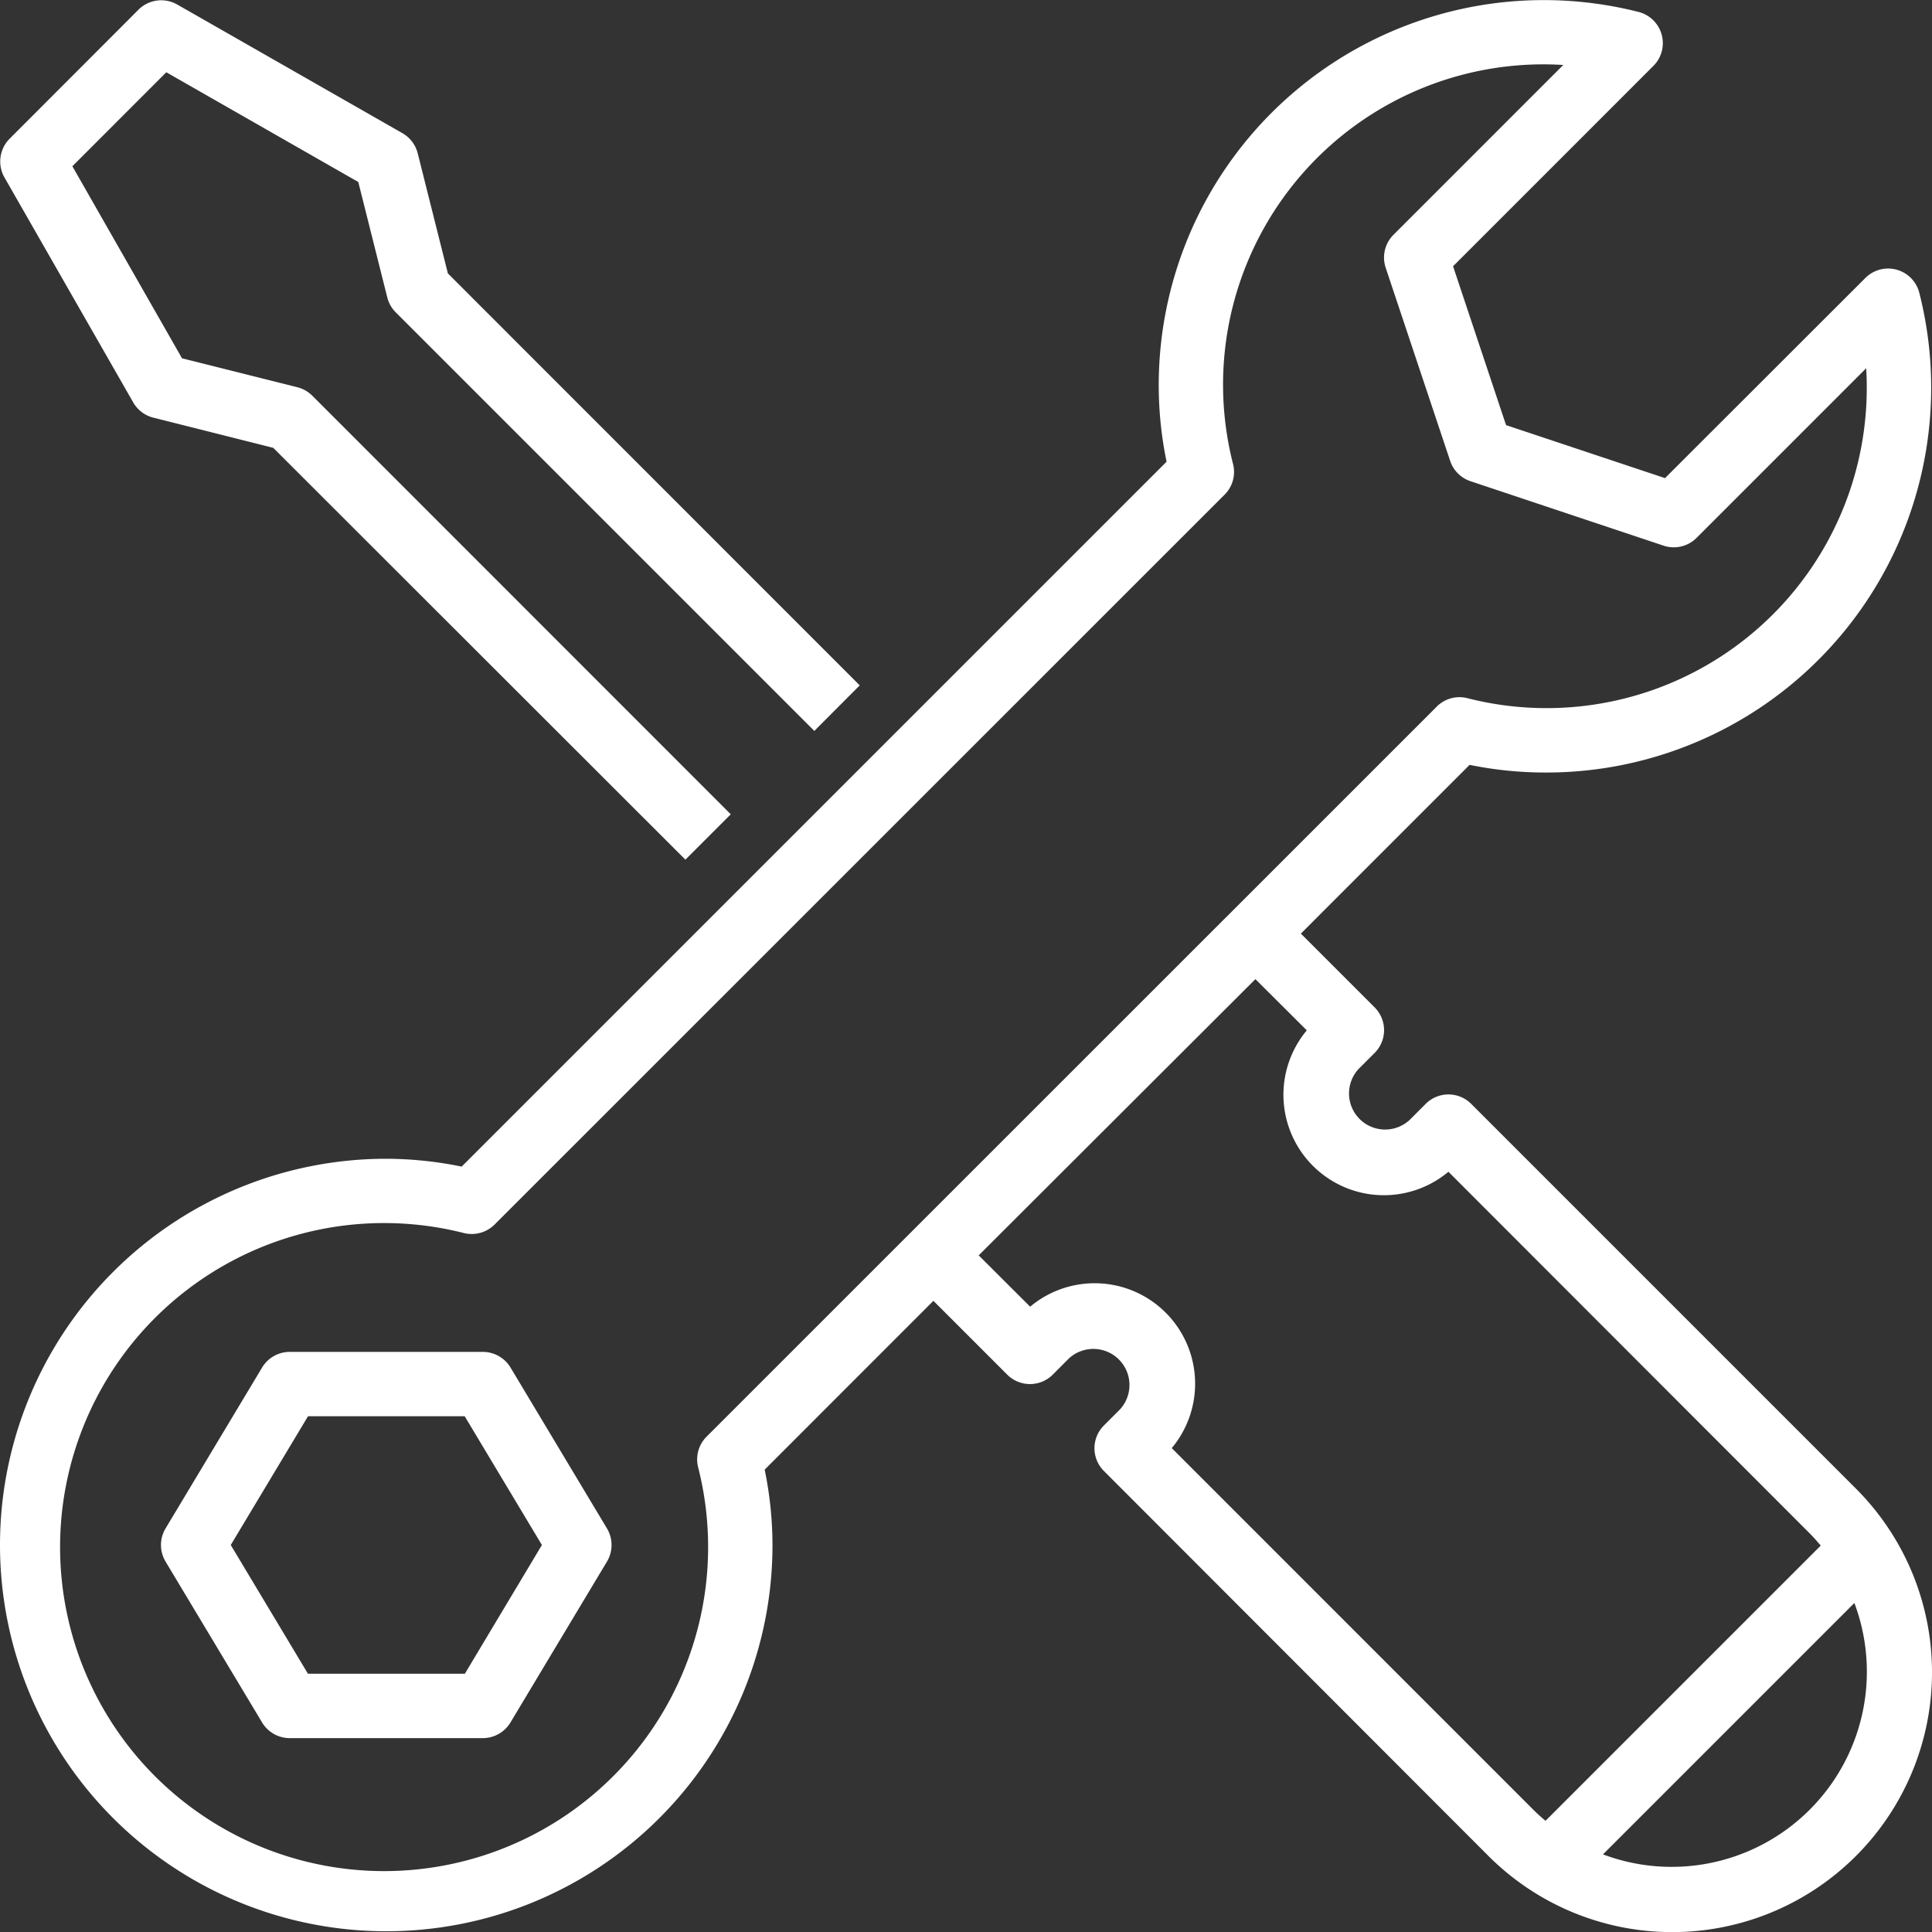
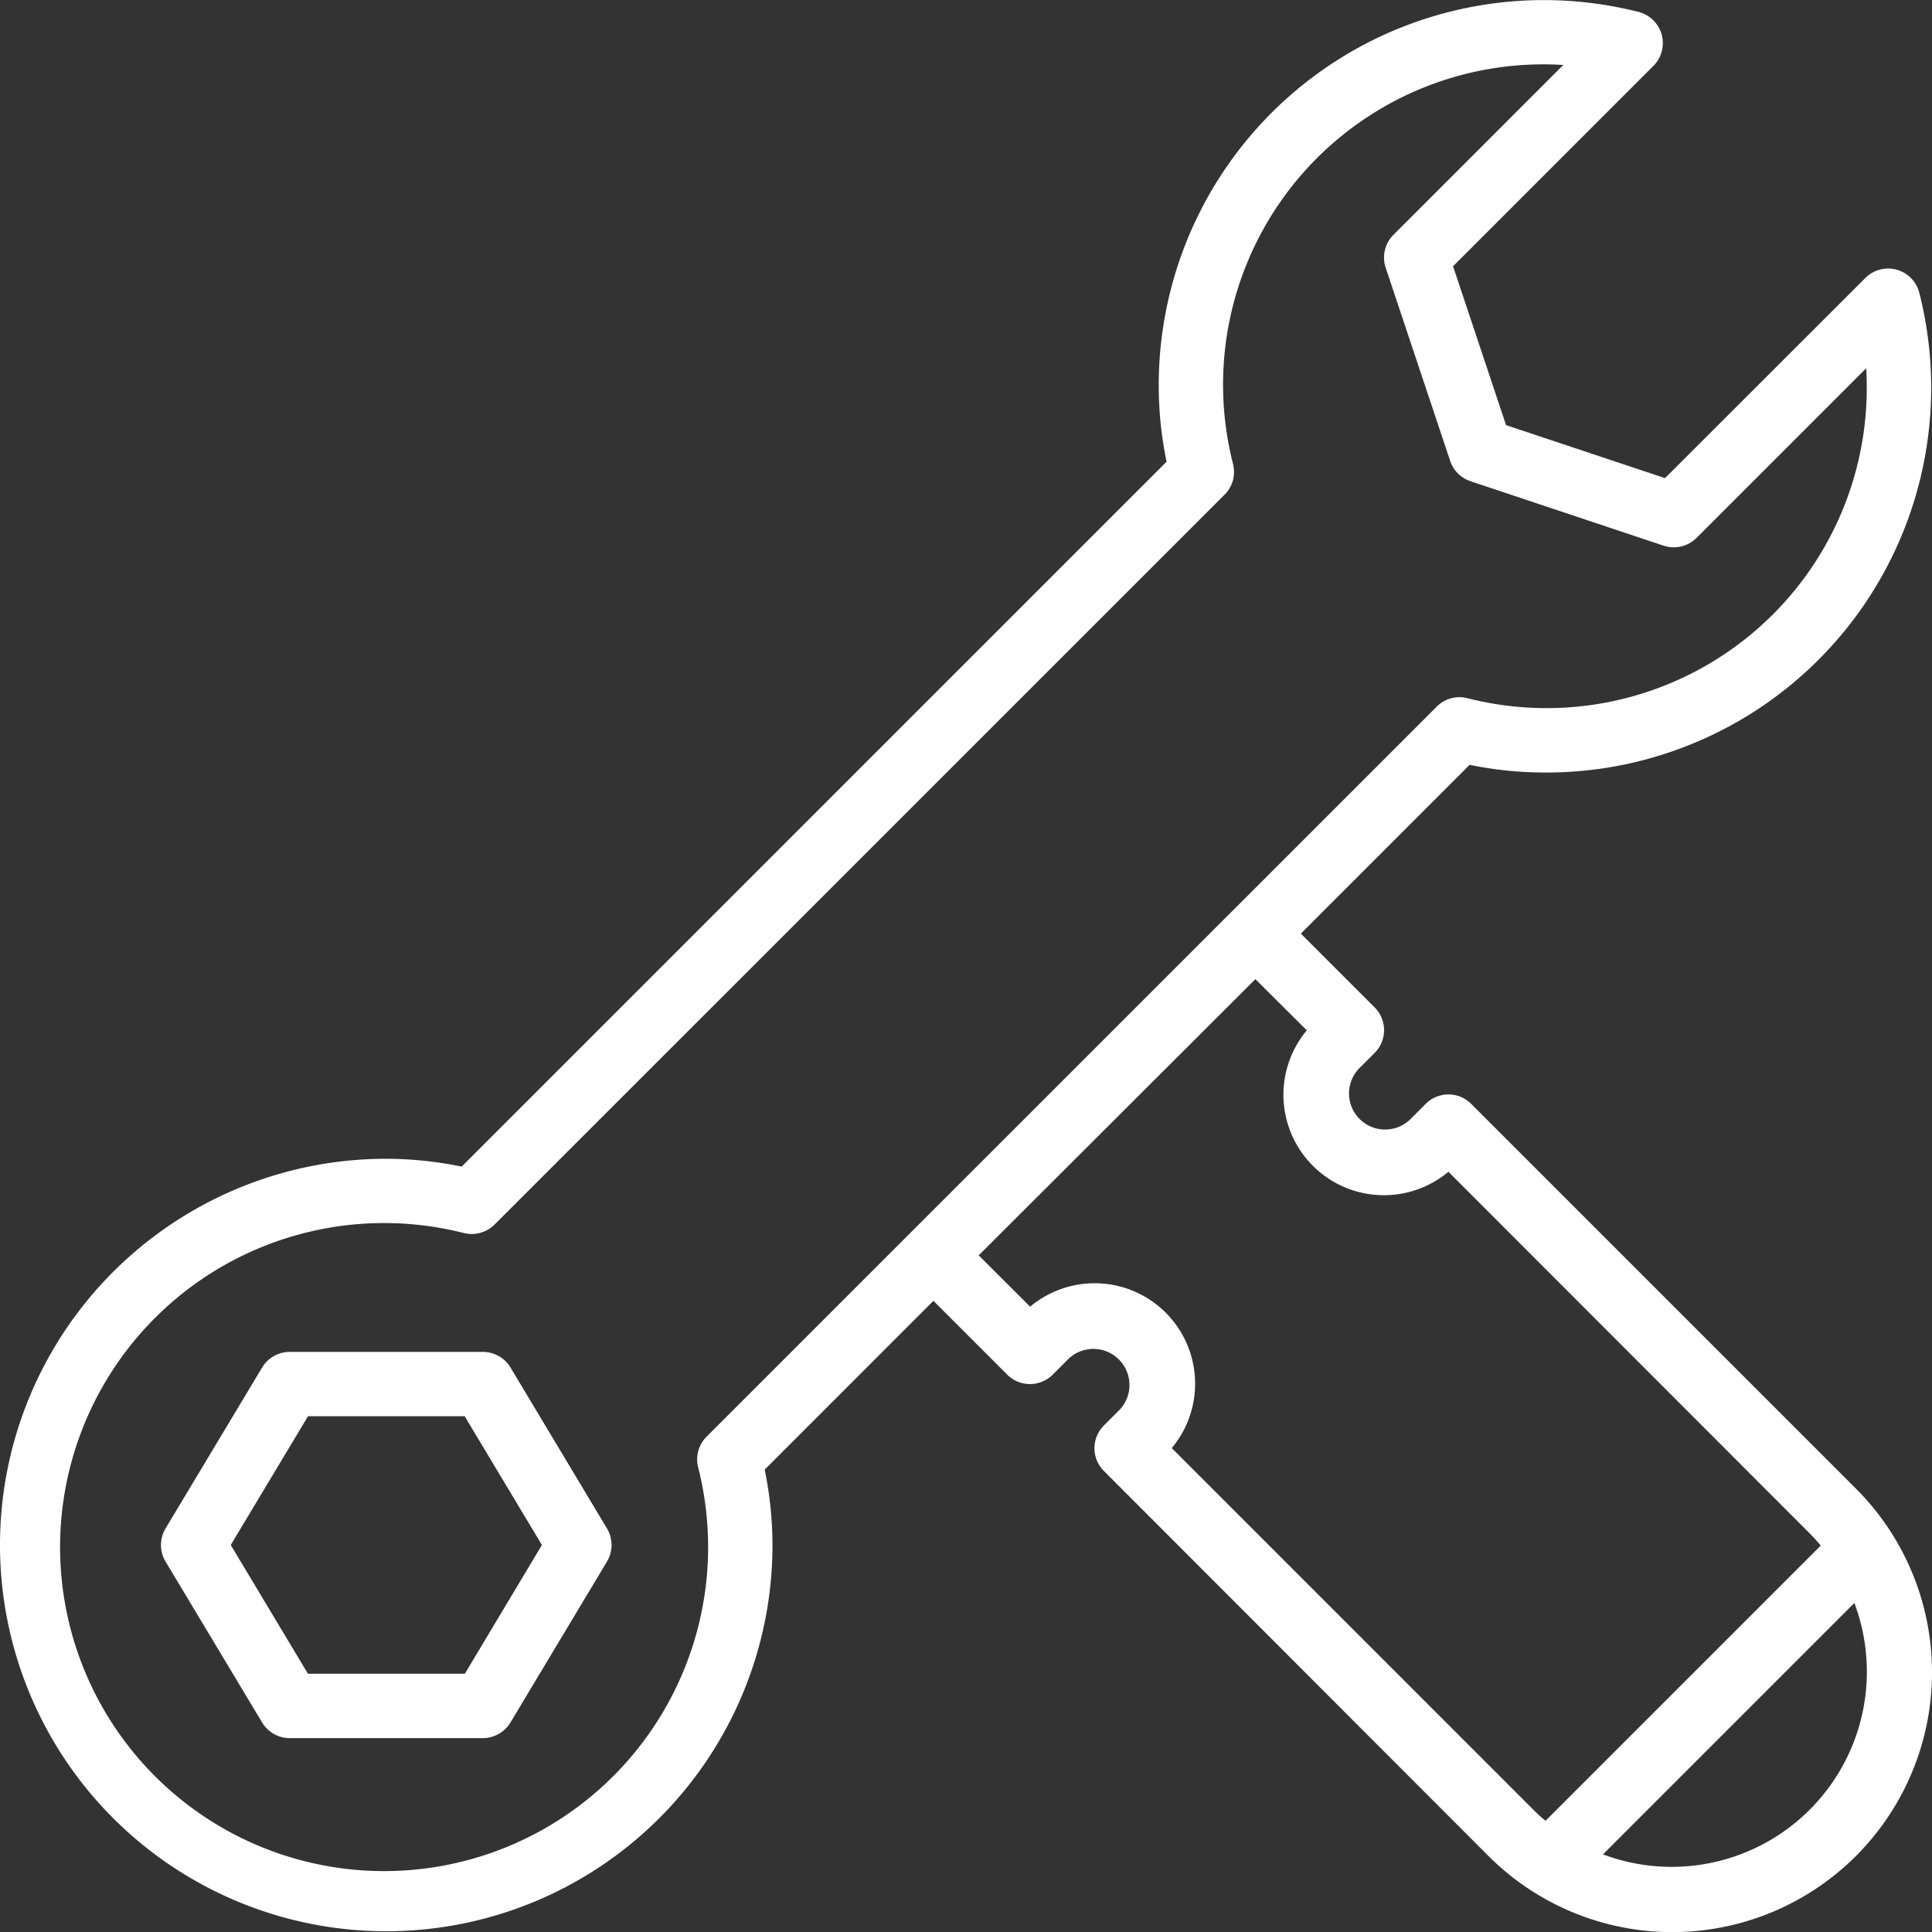
<svg xmlns="http://www.w3.org/2000/svg" id="Layer_1" data-name="Layer 1" viewBox="0 0 569.43 569.47">
  <rect x="0" y="0" width="569.43" height="569.47" fill="#333333" stroke="none" />
  <defs>
    <style>.cls-1{fill:#fff;}</style>
  </defs>
  <title>resources-icon-white</title>
-   <path class="cls-1" d="M1.25,52.2l38,66.4a9.5,9.5,0,0,0,5.93,4.5L80.53,132,202,253.37,215.37,240,92.05,116.64a9.5,9.5,0,0,0-4.41-2.5l-34-8.53L21.32,49,49,21.3l56.59,32.34,8.54,34a9.4,9.4,0,0,0,2.49,4.41L240,215.43,253.38,202,132,80.59,123.11,45.2a9.54,9.54,0,0,0-4.5-5.94L52.2,1.32A9.49,9.49,0,0,0,40.82,2.84l-37.95,38A9.5,9.5,0,0,0,1.25,52.2Z" transform="translate(0.01 0)" />
  <path class="cls-1" d="M150.45,403.05a9.52,9.52,0,0,0-8.14-4.6H85.38a9.5,9.5,0,0,0-8.13,4.6L48.79,450.48a9.49,9.49,0,0,0,0,9.78l28.46,47.43a9.5,9.5,0,0,0,8.13,4.6h56.91a9.52,9.52,0,0,0,8.14-4.6l28.45-47.43a9.49,9.49,0,0,0,0-9.78ZM137,493.31H90.75L68,455.37l22.77-37.95h46.18l22.76,37.95Z" transform="translate(0.01 0)" />
  <path class="cls-1" d="M455.35,227.69A113.42,113.42,0,0,0,565.69,86.35a9.48,9.48,0,0,0-15.9-4.43l-59.06,59L443.88,125.3,428.26,78.48l59.05-59.06A9.49,9.49,0,0,0,482.86,3.5,113.49,113.49,0,0,0,341.51,113.85a111.39,111.39,0,0,0,2.31,22.23L136.06,343.84a112,112,0,0,0-22.22-2.31A113.84,113.84,0,1,0,227.67,455.38h0a111.38,111.38,0,0,0-2.3-22.23L275.1,383.4l21.76,21.76a9.49,9.49,0,0,0,13.41,0l4.74-4.75a10.64,10.64,0,0,1,15.07,15h0l-4.74,4.74a9.47,9.47,0,0,0,0,13.39l0,0L438.45,546.78A76.57,76.57,0,0,0,547.25,439h0l-.49-.49L433.59,325.34a9.47,9.47,0,0,0-13.39,0l0,0-4.73,4.74a10.64,10.64,0,0,1-15.07-15h0l4.75-4.75a9.49,9.49,0,0,0,0-13.41l-21.75-21.75,49.73-49.74A111.51,111.51,0,0,0,455.35,227.69Zm37.27,322.54a57.43,57.43,0,0,1-20.17-3.68l74.09-74.09a57.52,57.52,0,0,1-53.91,77.77ZM385.15,303.68a29.61,29.61,0,0,0,41.74,41.68L533.35,451.92c1.15,1.15,2.23,2.38,3.28,3.62l-81.11,81.11a44.73,44.73,0,0,1-3.63-3.29L345.35,426.81a29.61,29.61,0,0,0-41.74-41.68L288.45,370,370,288.59Zm38.3-95.41L208.25,423.43a9.46,9.46,0,0,0-2.5,9,95.5,95.5,0,1,1-69-69,9.56,9.56,0,0,0,9-2.5L360.93,145.79a9.45,9.45,0,0,0,2.49-9A94.41,94.41,0,0,1,460.74,19.15L410.69,69.21a9.47,9.47,0,0,0-2.29,9.7l19,56.92a9.48,9.48,0,0,0,6,6l56.92,19a9.49,9.49,0,0,0,9.7-2.29l50-50c.11,1.81.17,3.6.17,5.38a94.37,94.37,0,0,1-117.74,91.85,9.48,9.48,0,0,0-9,2.49h0Z" transform="translate(0.01 0)" />
</svg>